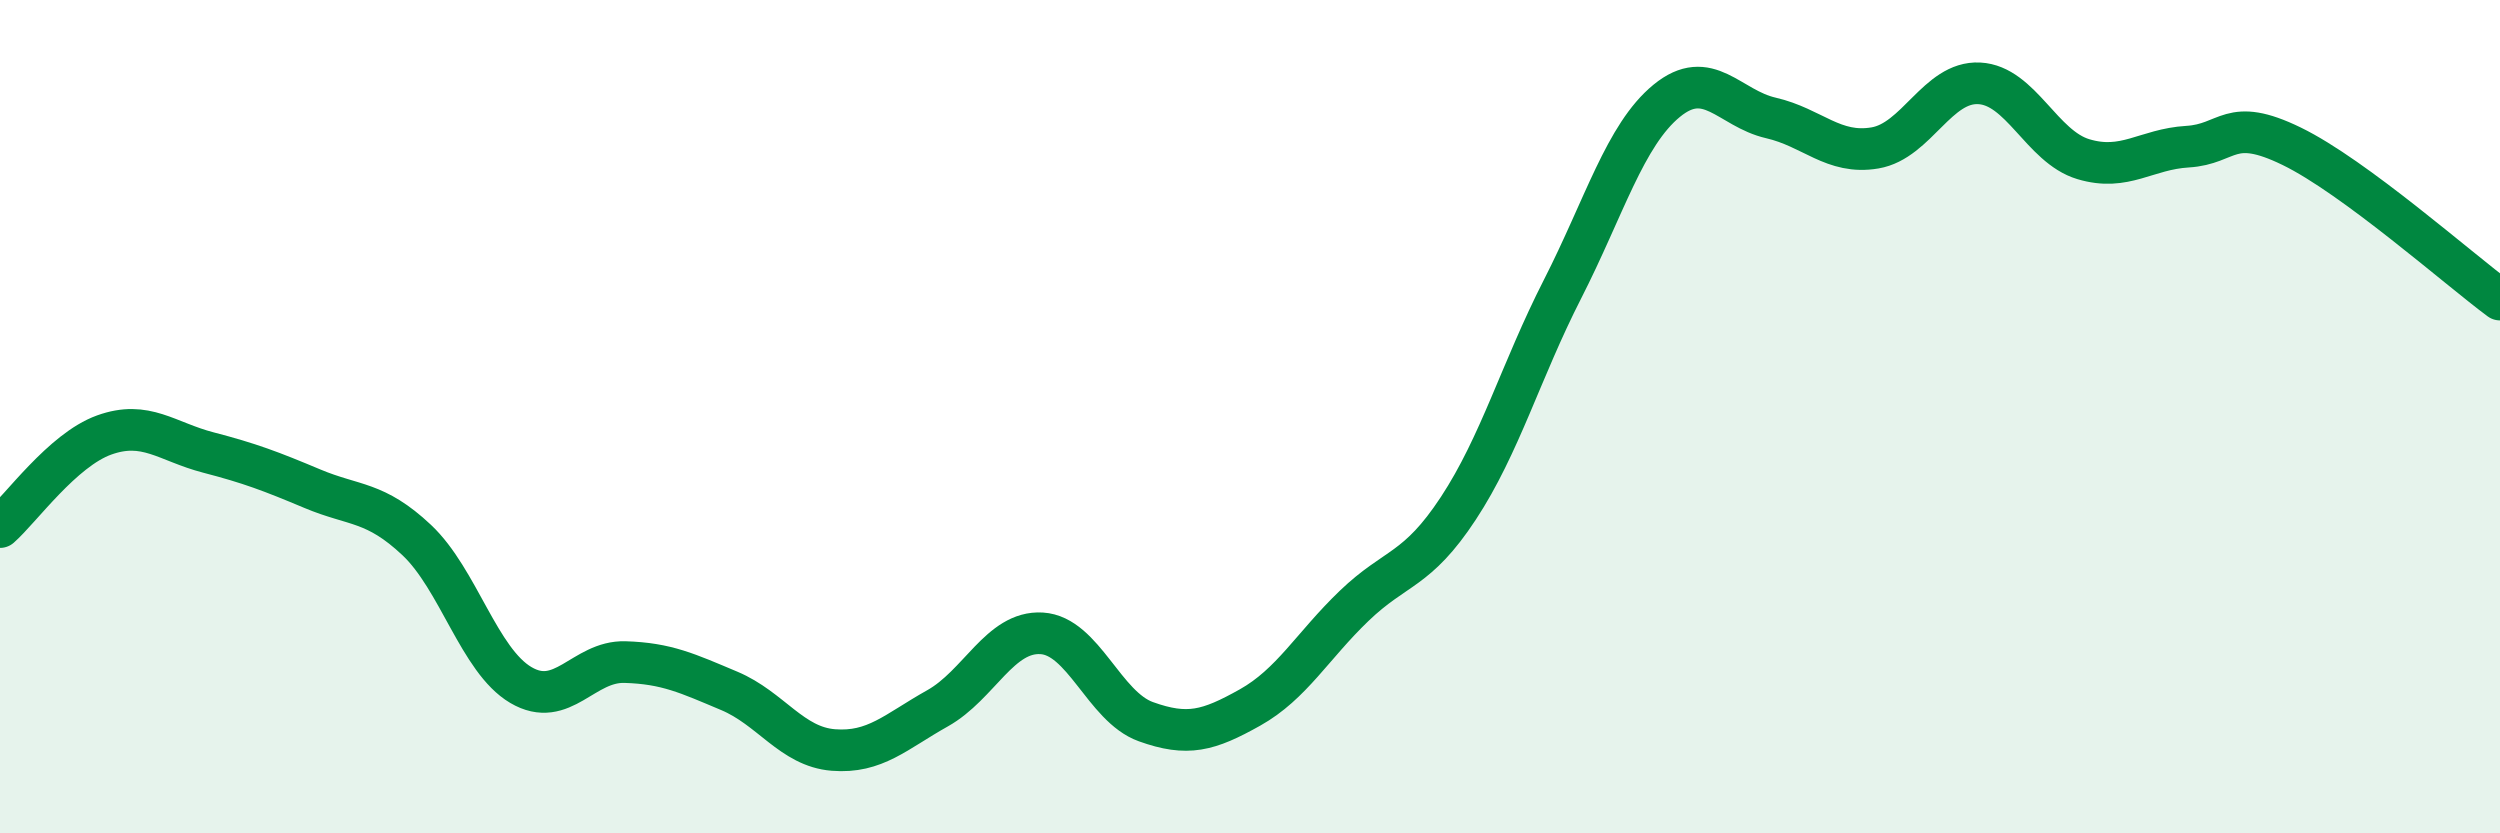
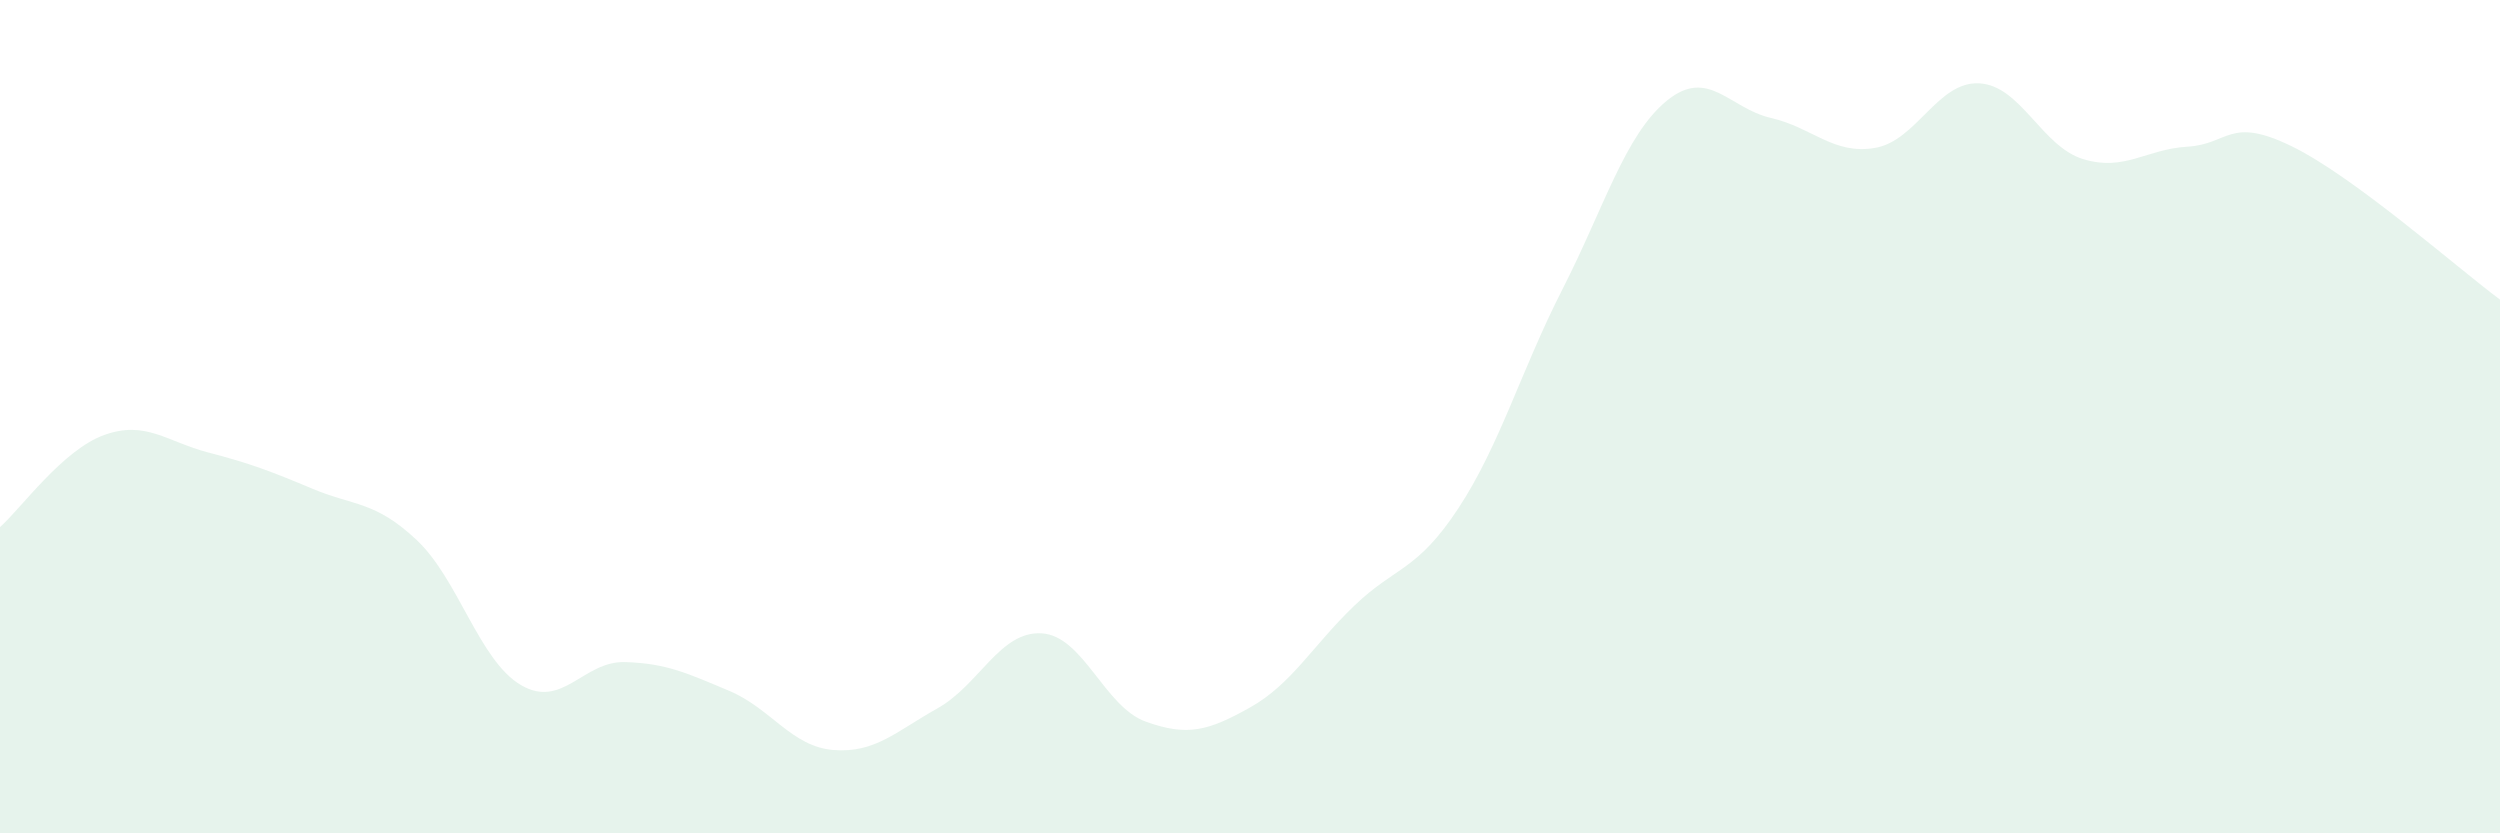
<svg xmlns="http://www.w3.org/2000/svg" width="60" height="20" viewBox="0 0 60 20">
  <path d="M 0,12.65 C 0.5,12.21 1.5,10.8 2.5,10.44 C 3.5,10.08 4,10.6 5,10.86 C 6,11.12 6.5,11.31 7.5,11.73 C 8.5,12.15 9,12.02 10,12.96 C 11,13.9 11.5,15.85 12.5,16.44 C 13.5,17.03 14,15.86 15,15.89 C 16,15.92 16.5,16.16 17.5,16.58 C 18.5,17 19,17.92 20,18 C 21,18.08 21.5,17.56 22.5,17 C 23.5,16.44 24,15.14 25,15.2 C 26,15.26 26.5,16.96 27.5,17.32 C 28.5,17.68 29,17.54 30,16.98 C 31,16.42 31.5,15.5 32.5,14.54 C 33.5,13.58 34,13.72 35,12.2 C 36,10.68 36.5,8.9 37.5,6.94 C 38.5,4.98 39,3.24 40,2.42 C 41,1.6 41.5,2.6 42.5,2.83 C 43.5,3.06 44,3.72 45,3.55 C 46,3.38 46.5,1.95 47.5,2 C 48.5,2.05 49,3.52 50,3.82 C 51,4.12 51.5,3.58 52.5,3.52 C 53.5,3.46 53.5,2.78 55,3.51 C 56.5,4.24 59,6.45 60,7.19L60 20L0 20Z" fill="#008740" opacity="0.1" stroke-linecap="round" stroke-linejoin="round" />
-   <path d="M 0,12.65 C 0.5,12.21 1.5,10.8 2.5,10.44 C 3.5,10.08 4,10.6 5,10.86 C 6,11.12 6.5,11.31 7.5,11.73 C 8.5,12.15 9,12.02 10,12.96 C 11,13.9 11.5,15.85 12.5,16.44 C 13.5,17.03 14,15.86 15,15.89 C 16,15.92 16.5,16.16 17.5,16.58 C 18.5,17 19,17.92 20,18 C 21,18.08 21.5,17.56 22.5,17 C 23.5,16.44 24,15.14 25,15.2 C 26,15.26 26.5,16.96 27.5,17.32 C 28.5,17.68 29,17.54 30,16.98 C 31,16.42 31.5,15.5 32.5,14.54 C 33.5,13.58 34,13.72 35,12.2 C 36,10.68 36.5,8.9 37.5,6.94 C 38.5,4.98 39,3.24 40,2.42 C 41,1.6 41.5,2.6 42.5,2.83 C 43.5,3.06 44,3.72 45,3.55 C 46,3.38 46.5,1.95 47.5,2 C 48.5,2.05 49,3.52 50,3.82 C 51,4.12 51.5,3.58 52.5,3.52 C 53.5,3.46 53.5,2.78 55,3.51 C 56.5,4.24 59,6.45 60,7.19" stroke="#008740" stroke-width="1" fill="none" stroke-linecap="round" stroke-linejoin="round" />
</svg>